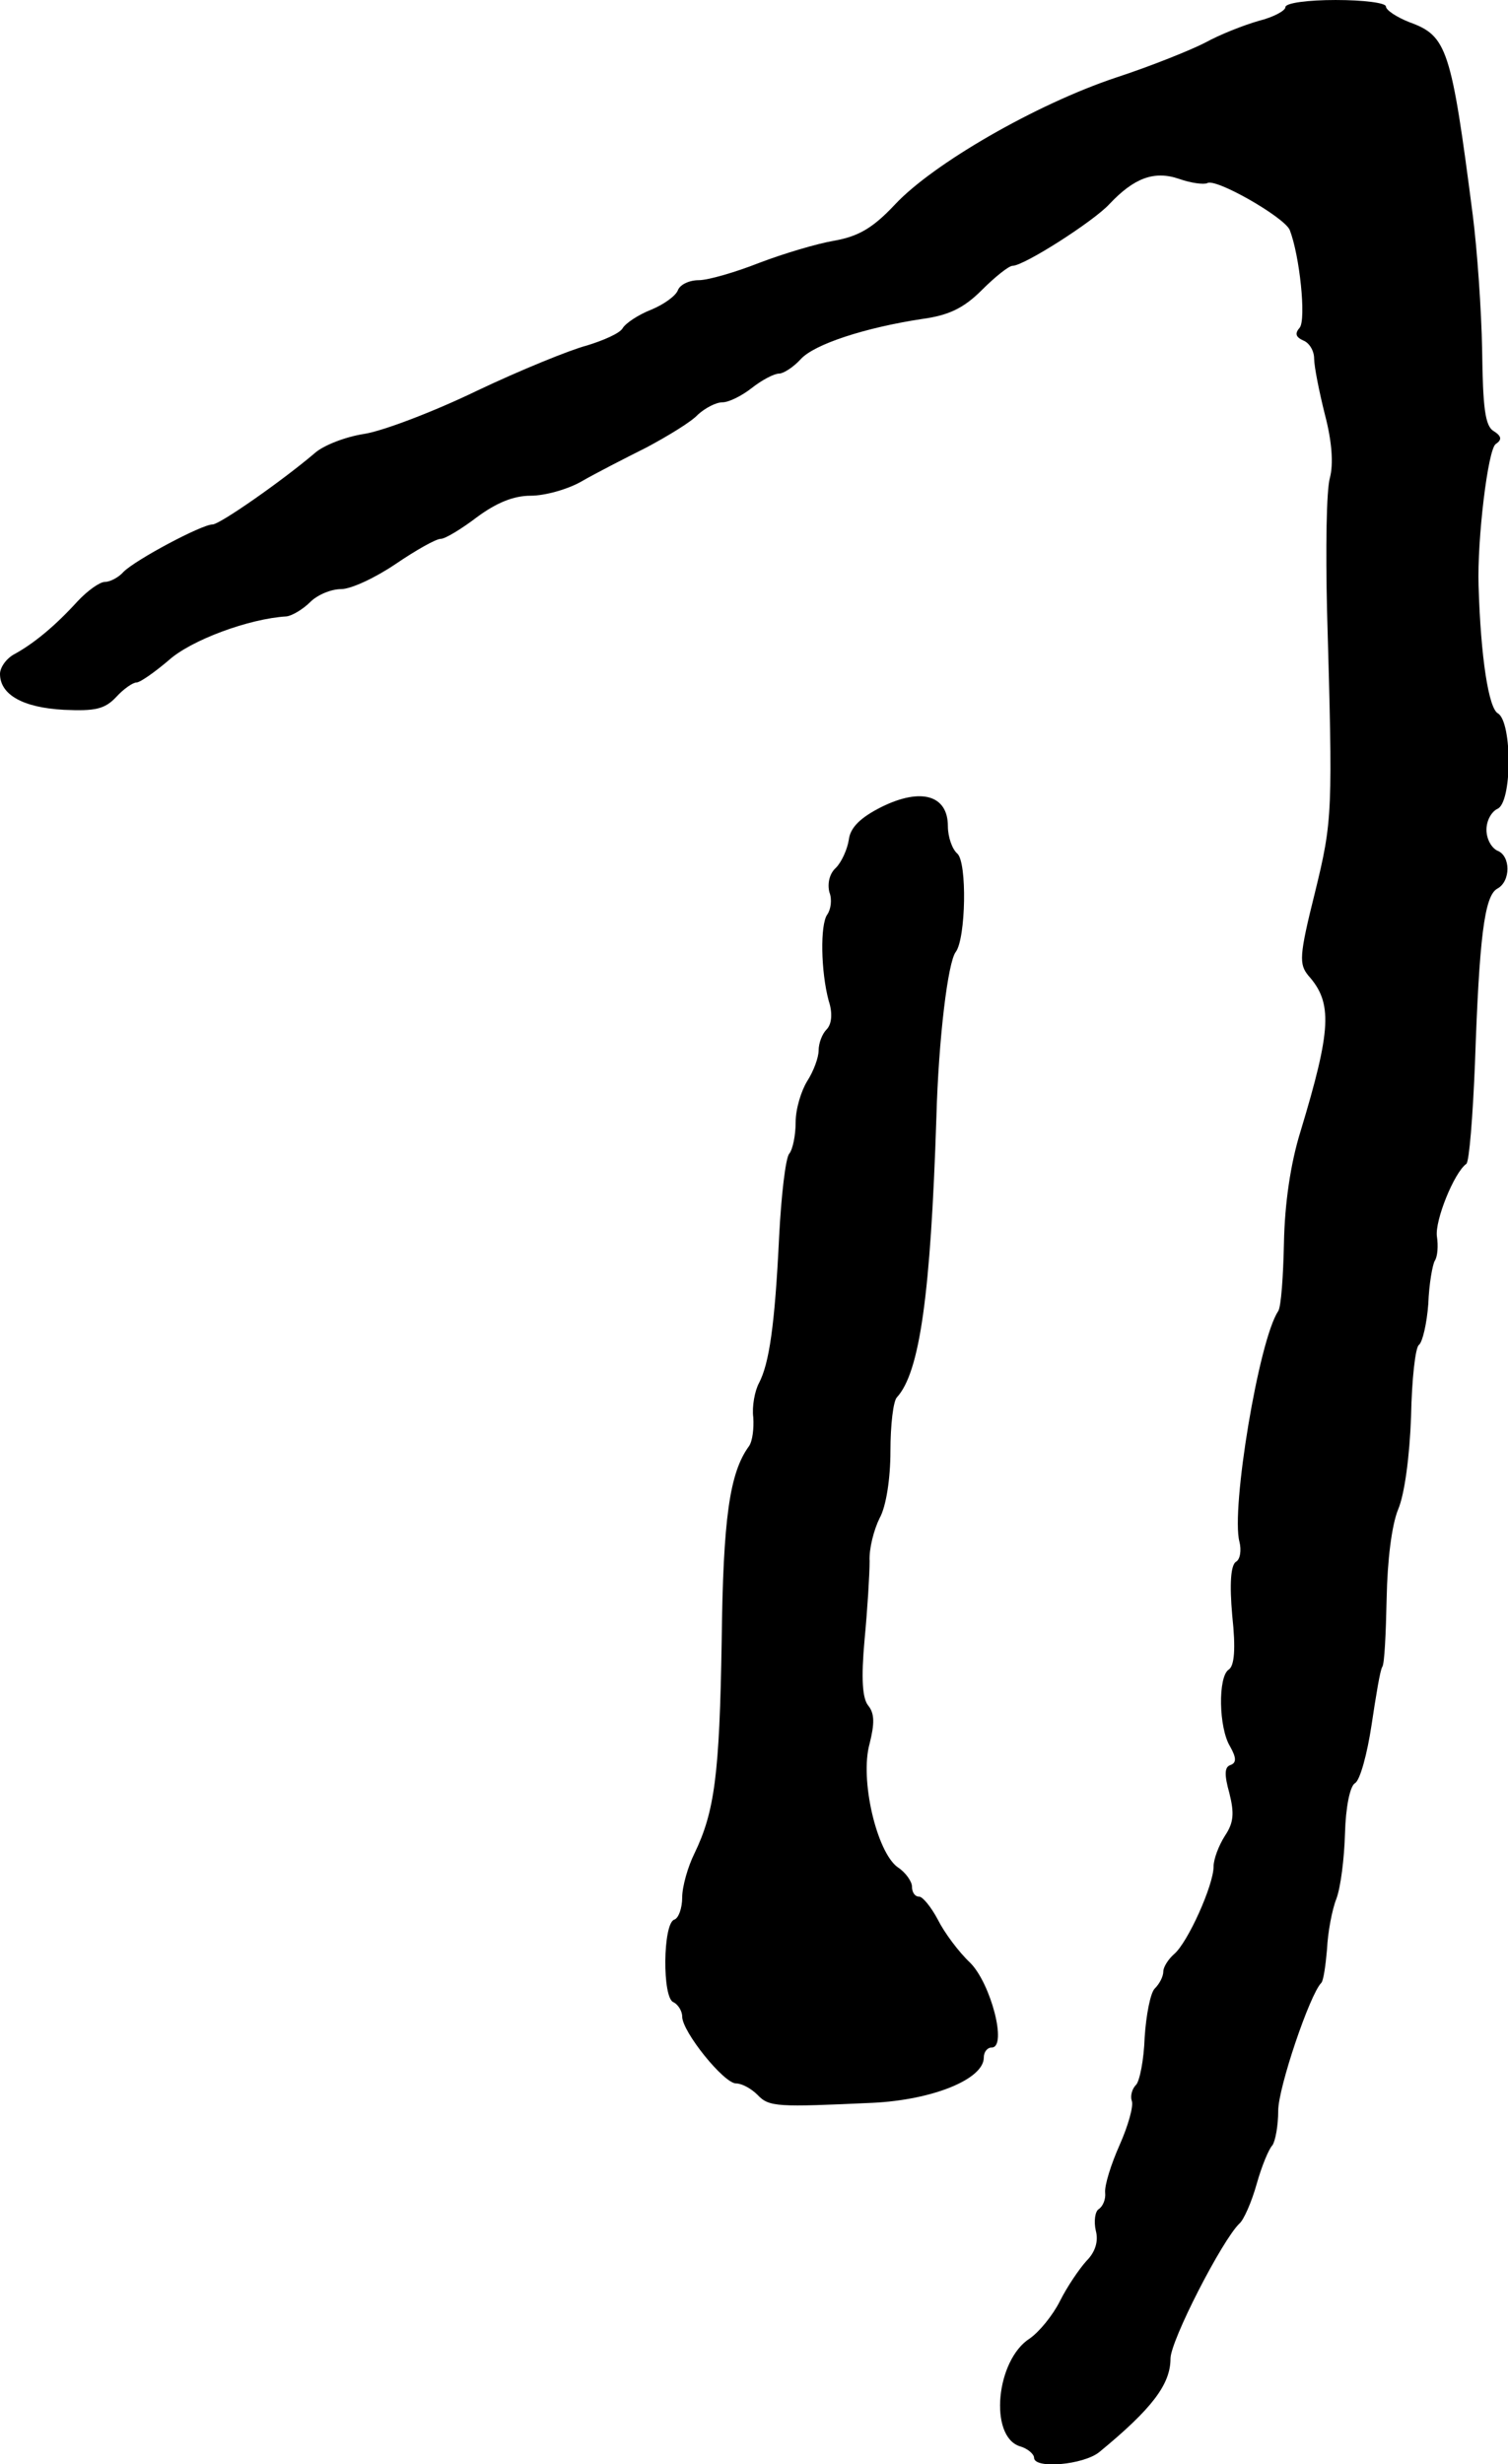
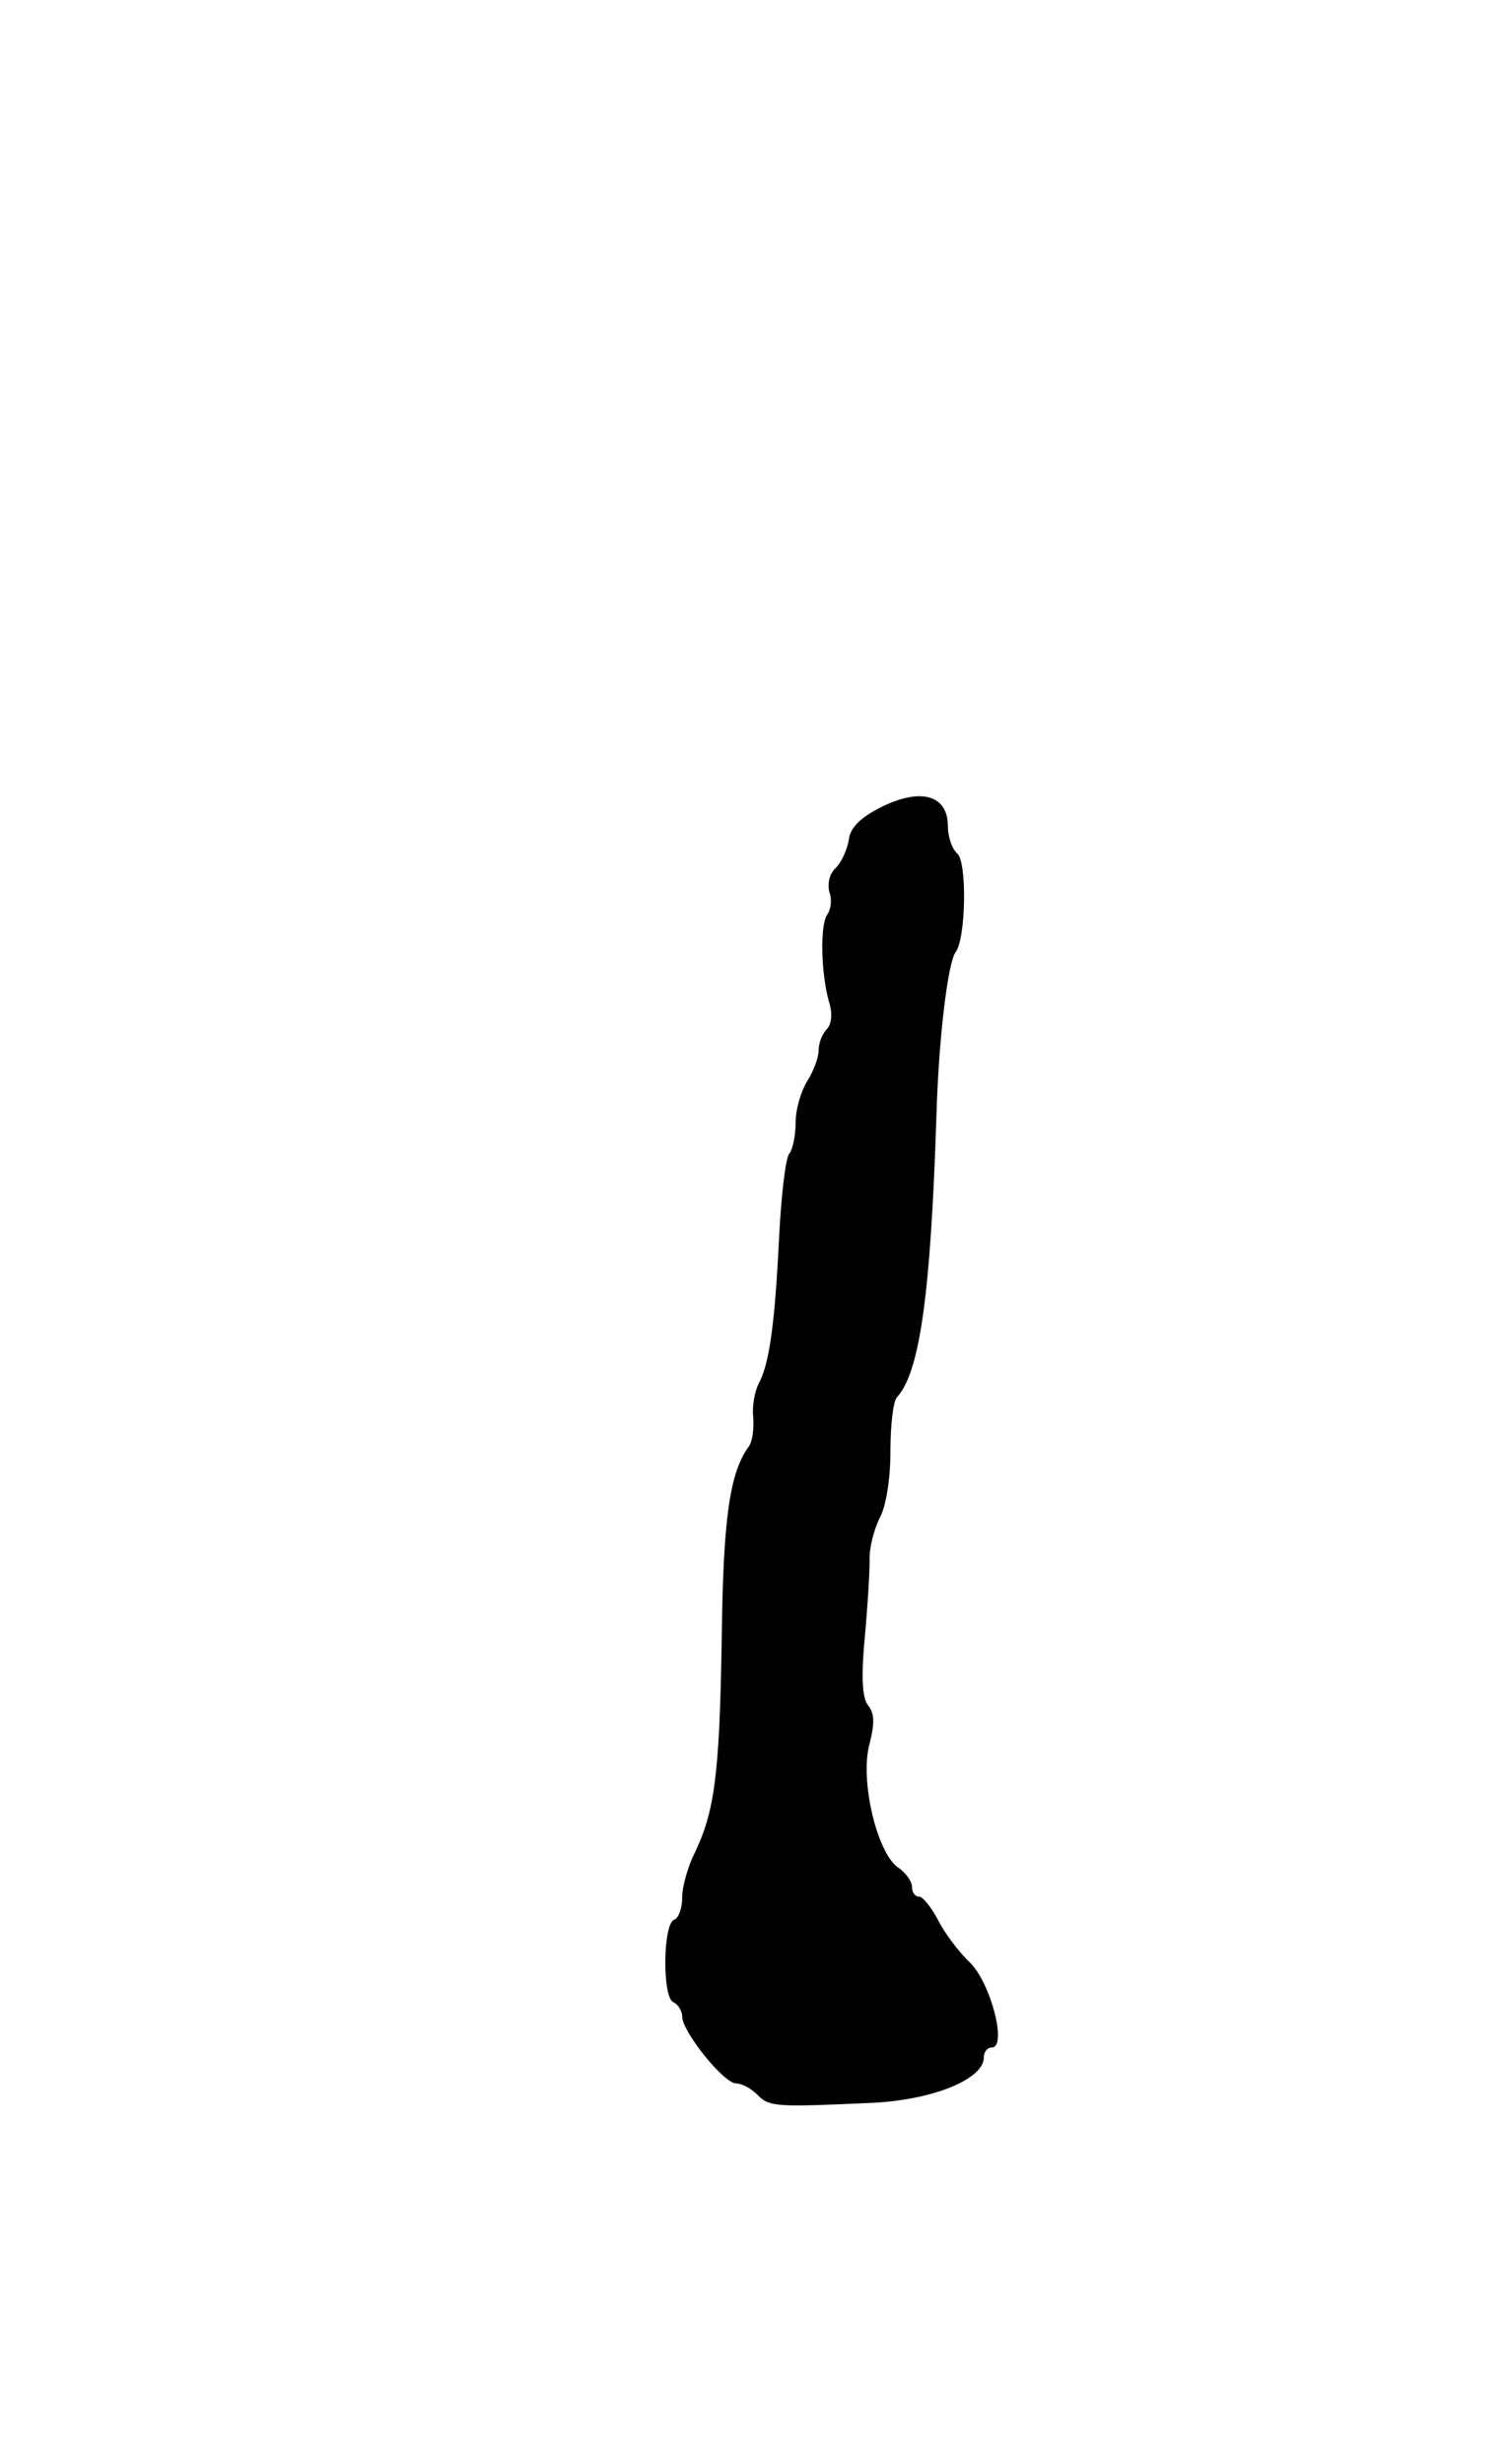
<svg xmlns="http://www.w3.org/2000/svg" version="1.0" width="210pt" height="343pt" viewBox="0 0 210 343" preserveAspectRatio="xMidYMid meet">
  <g transform="translate(0,343) scale(0.1,-0.1)" fill="#000000" stroke="none">
-     <path d="M1790 3420 c0 -5 -17 -14 -37 -19 -21 -6 -54 -19 -74 -30 -19 -10 -76 -33 -125 -49 -111 -37 -255 -120 -308 -177 -31 -33 -51 -44 -84 -50 -24 -4 -71 -18 -105 -31 -33 -13 -71 -24 -84 -24 -13 0 -26 -6 -29 -14 -3 -8 -20 -20 -37 -27 -18 -7 -36 -19 -40 -26 -4 -7 -27 -17 -50 -24 -23 -6 -92 -34 -153 -63 -60 -29 -131 -56 -157 -60 -26 -4 -57 -16 -69 -27 -46 -39 -132 -99 -142 -99 -15 0 -107 -49 -124 -66 -7 -8 -19 -14 -26 -14 -7 0 -24 -12 -38 -27 -31 -34 -60 -58 -87 -73 -12 -6 -21 -19 -21 -28 0 -29 32 -47 89 -50 44 -2 57 1 73 18 10 11 23 20 28 20 5 0 25 14 45 31 31 28 112 58 164 61 8 1 23 10 33 20 10 10 29 18 43 18 14 0 48 16 76 35 28 19 56 35 63 35 6 0 29 14 50 30 27 20 51 30 75 30 20 0 52 9 71 20 19 11 60 32 90 47 30 16 63 36 72 46 10 9 25 17 34 17 9 0 27 9 41 20 14 11 31 20 38 20 6 0 20 9 30 20 19 21 90 44 169 56 37 5 58 15 83 40 19 19 38 34 43 34 16 0 113 62 135 86 34 36 62 47 97 35 17 -6 34 -8 39 -6 11 8 107 -47 115 -65 14 -36 23 -124 14 -136 -7 -8 -6 -13 5 -18 8 -3 15 -14 15 -25 0 -11 7 -46 15 -78 10 -38 12 -69 7 -88 -5 -17 -6 -100 -4 -185 8 -282 8 -291 -17 -393 -22 -88 -22 -99 -9 -115 34 -38 32 -75 -11 -217 -14 -45 -22 -101 -23 -155 -1 -47 -4 -89 -8 -95 -27 -40 -66 -276 -54 -321 3 -12 1 -25 -5 -28 -7 -5 -9 -30 -5 -75 5 -46 3 -70 -5 -75 -15 -10 -14 -81 2 -107 9 -16 9 -23 0 -26 -8 -3 -8 -14 -1 -39 7 -28 6 -41 -6 -59 -9 -14 -16 -33 -16 -43 0 -26 -36 -106 -55 -122 -8 -7 -15 -18 -15 -24 0 -7 -5 -17 -12 -24 -6 -6 -12 -37 -14 -68 -1 -31 -7 -61 -12 -66 -6 -6 -8 -16 -6 -22 3 -7 -5 -35 -17 -62 -12 -27 -21 -56 -20 -66 1 -9 -3 -19 -9 -23 -5 -3 -7 -17 -4 -30 4 -15 -1 -30 -13 -42 -10 -11 -27 -36 -37 -56 -10 -20 -29 -43 -42 -52 -47 -30 -57 -136 -14 -150 11 -3 20 -11 20 -16 0 -16 69 -10 91 8 73 60 99 94 99 130 0 25 72 165 96 188 6 5 17 30 24 55 7 25 17 49 22 54 4 6 8 27 8 48 0 32 44 162 60 178 3 3 6 24 8 47 1 23 7 55 13 70 6 16 11 56 12 91 1 37 7 66 14 70 7 4 17 41 23 81 6 40 12 77 15 81 3 4 5 47 6 95 1 53 7 102 16 124 9 21 16 74 18 129 1 52 6 97 11 100 5 4 11 30 13 57 1 28 6 55 9 60 4 6 5 21 3 34 -3 22 24 89 41 101 4 3 9 66 12 140 6 174 13 233 31 243 19 10 19 46 0 53 -8 4 -15 16 -15 29 0 13 7 25 15 29 21 8 21 121 1 133 -13 7 -24 78 -27 178 -2 64 13 190 24 197 9 6 8 11 -3 18 -12 7 -15 33 -16 112 -1 57 -7 141 -13 188 -30 233 -36 250 -88 269 -18 7 -33 17 -33 22 0 5 -31 9 -70 9 -38 0 -70 -4 -70 -10z" />
    <path d="M1228 2307 c-30 -15 -44 -29 -46 -46 -2 -13 -10 -31 -18 -39 -9 -8 -12 -22 -9 -34 4 -10 2 -24 -3 -31 -10 -14 -9 -79 2 -120 6 -18 4 -33 -3 -40 -6 -6 -11 -19 -11 -29 0 -10 -7 -29 -16 -43 -8 -13 -16 -38 -16 -57 0 -18 -4 -38 -9 -44 -5 -6 -11 -57 -14 -115 -6 -125 -14 -177 -28 -204 -6 -11 -10 -33 -8 -48 1 -15 -1 -33 -6 -40 -27 -37 -36 -100 -38 -271 -3 -187 -10 -238 -38 -296 -9 -18 -17 -46 -17 -61 0 -15 -5 -29 -11 -31 -16 -5 -17 -110 -1 -115 6 -3 12 -12 12 -20 0 -21 58 -93 75 -93 8 0 21 -7 30 -16 16 -17 28 -17 160 -11 84 4 155 33 155 63 0 8 5 14 11 14 22 0 -1 89 -30 118 -16 15 -36 42 -45 60 -9 17 -21 32 -26 32 -6 0 -10 6 -10 14 0 7 -9 20 -20 27 -29 21 -53 122 -39 172 7 28 7 42 -2 53 -8 10 -10 37 -5 92 4 42 7 91 7 109 -1 17 6 44 14 60 9 16 15 55 15 93 0 37 4 70 9 75 32 35 47 144 55 390 3 109 16 216 27 230 14 19 16 125 2 137 -7 6 -13 23 -13 38 0 43 -37 54 -92 27z" />
  </g>
</svg>